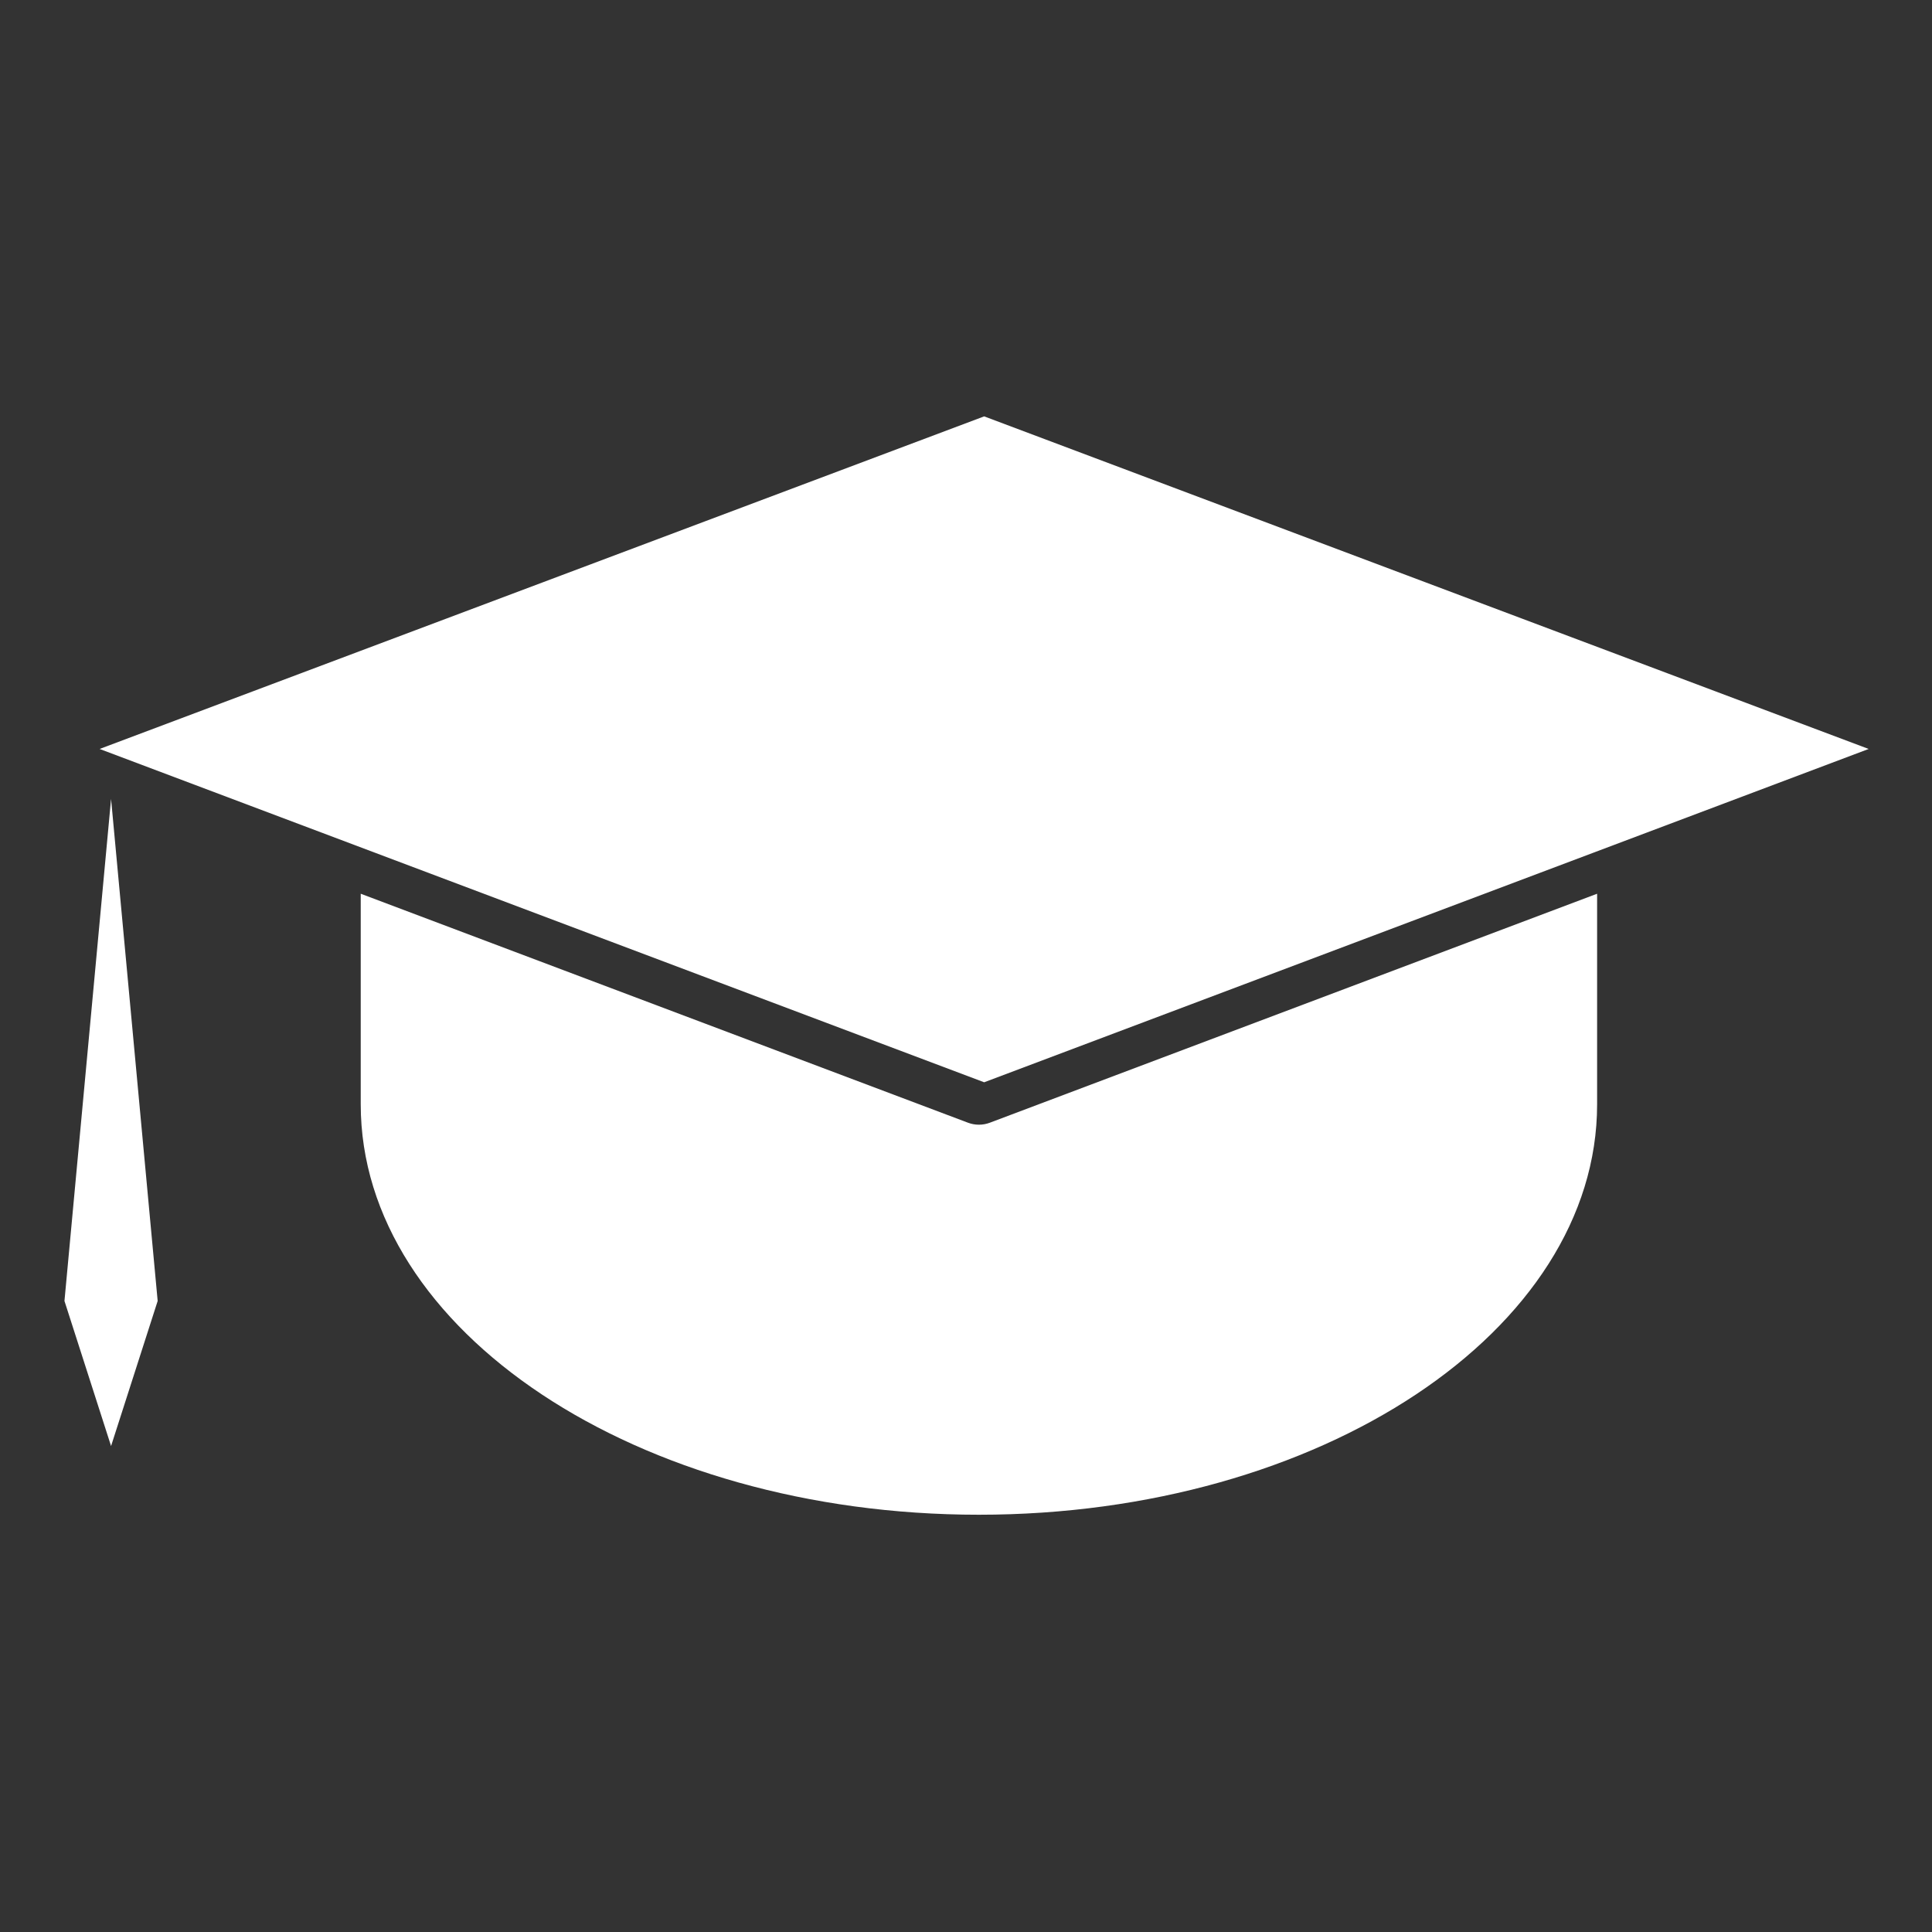
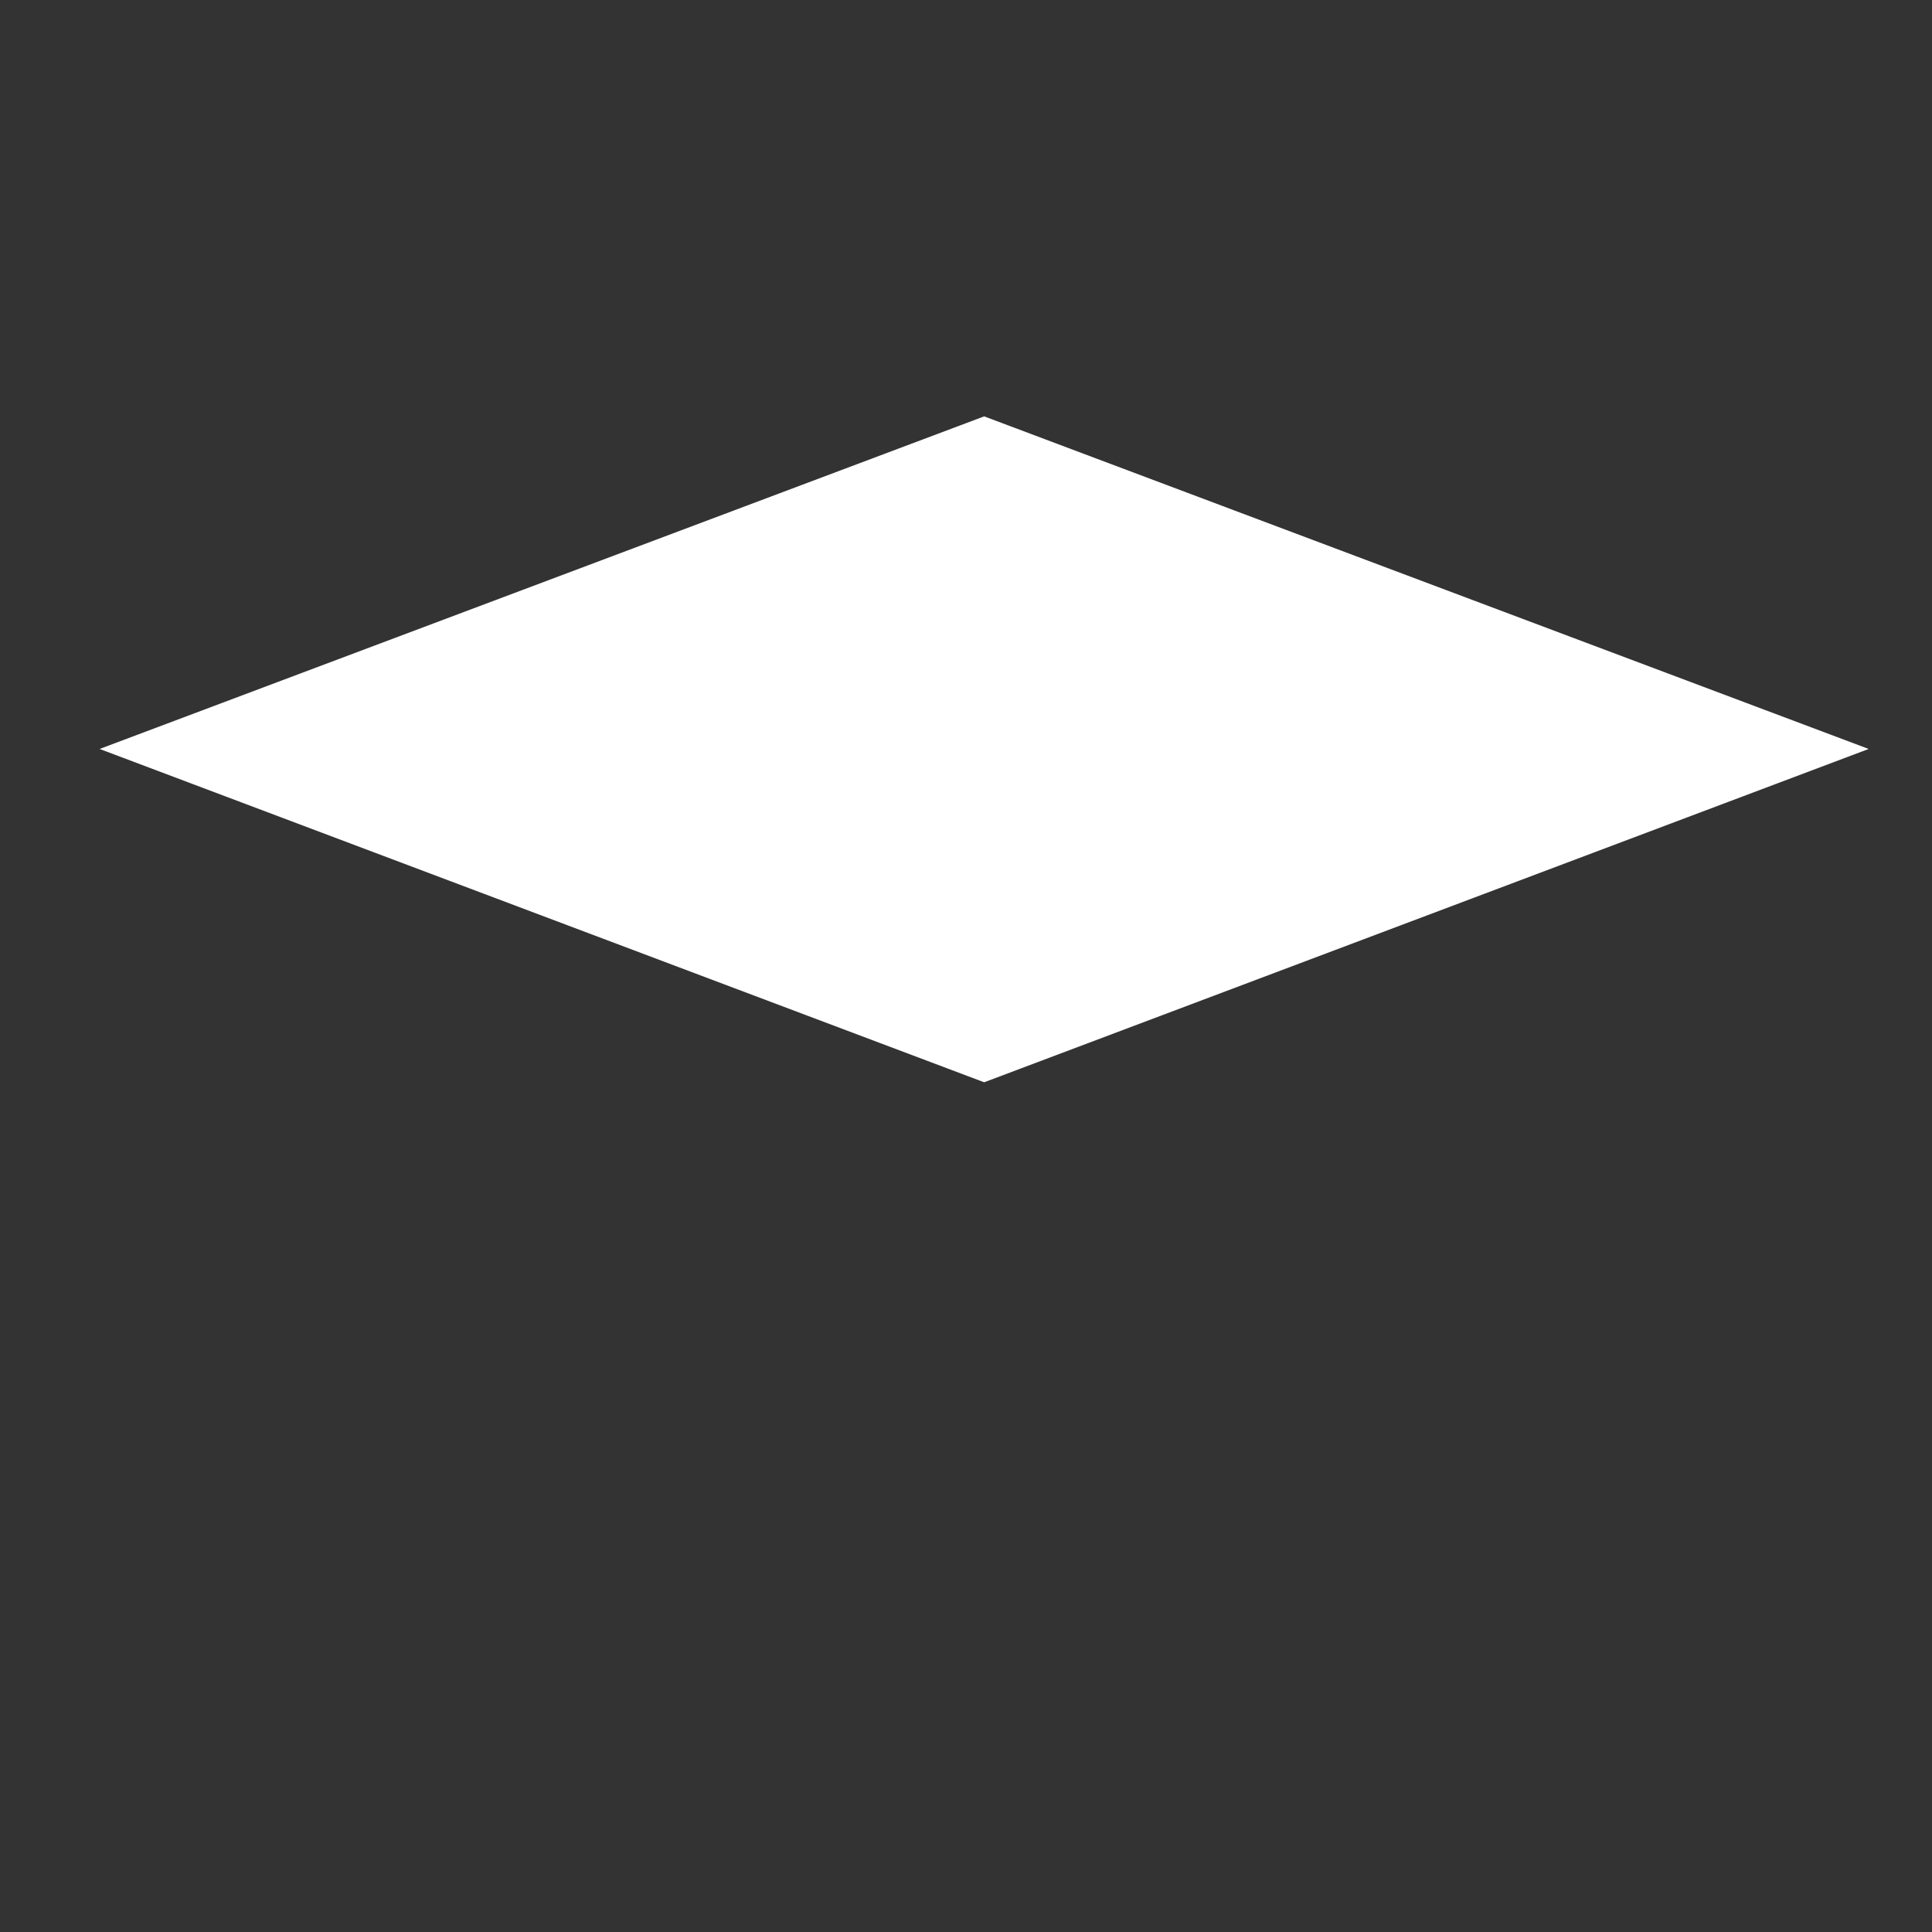
<svg xmlns="http://www.w3.org/2000/svg" width="100%" height="100%" viewBox="0 0 580 580" version="1.1" xml:space="preserve" style="fill-rule:evenodd;clip-rule:evenodd;stroke-linejoin:round;stroke-miterlimit:2;">
  <rect x="0" y="0" width="580" height="580" fill="#333333" stroke="none" />
  <g transform="matrix(1,0,0,1,-1258.29,0)">
    <g id="Pricing" transform="matrix(1,0,0,1,1258.29,0)">
      <rect x="0" y="0" width="580" height="580" style="fill:none;" />
      <g>
        <g transform="matrix(1.163,0,0,2.224,-1734.15,-435.446)">
-           <path d="M1519.77,303.639L1531.8,371.404L1519.77,390.988L1507.74,371.404L1519.77,303.639Z" style="fill:white;" />
-         </g>
+           </g>
        <g transform="matrix(1.163,0,0,1.163,-1530.06,-128.966)">
-           <path d="M1727.88,341.591L1727.88,395.945C1727.88,454.418 1656.38,501.891 1568.3,501.891C1480.23,501.891 1408.73,454.418 1408.73,395.945L1408.73,341.591L1565.48,400.696C1567.3,401.382 1569.31,401.382 1571.13,400.696L1727.88,341.591Z" style="fill:white;" />
-         </g>
+           </g>
        <g transform="matrix(1.31,0,0,1.106,-1778.21,36.068)">
          <path d="M1582.95,80.406L1785.65,170.682L1582.95,261.158L1380.24,170.682L1582.95,80.406Z" style="fill:white;" />
        </g>
      </g>
    </g>
  </g>
</svg>